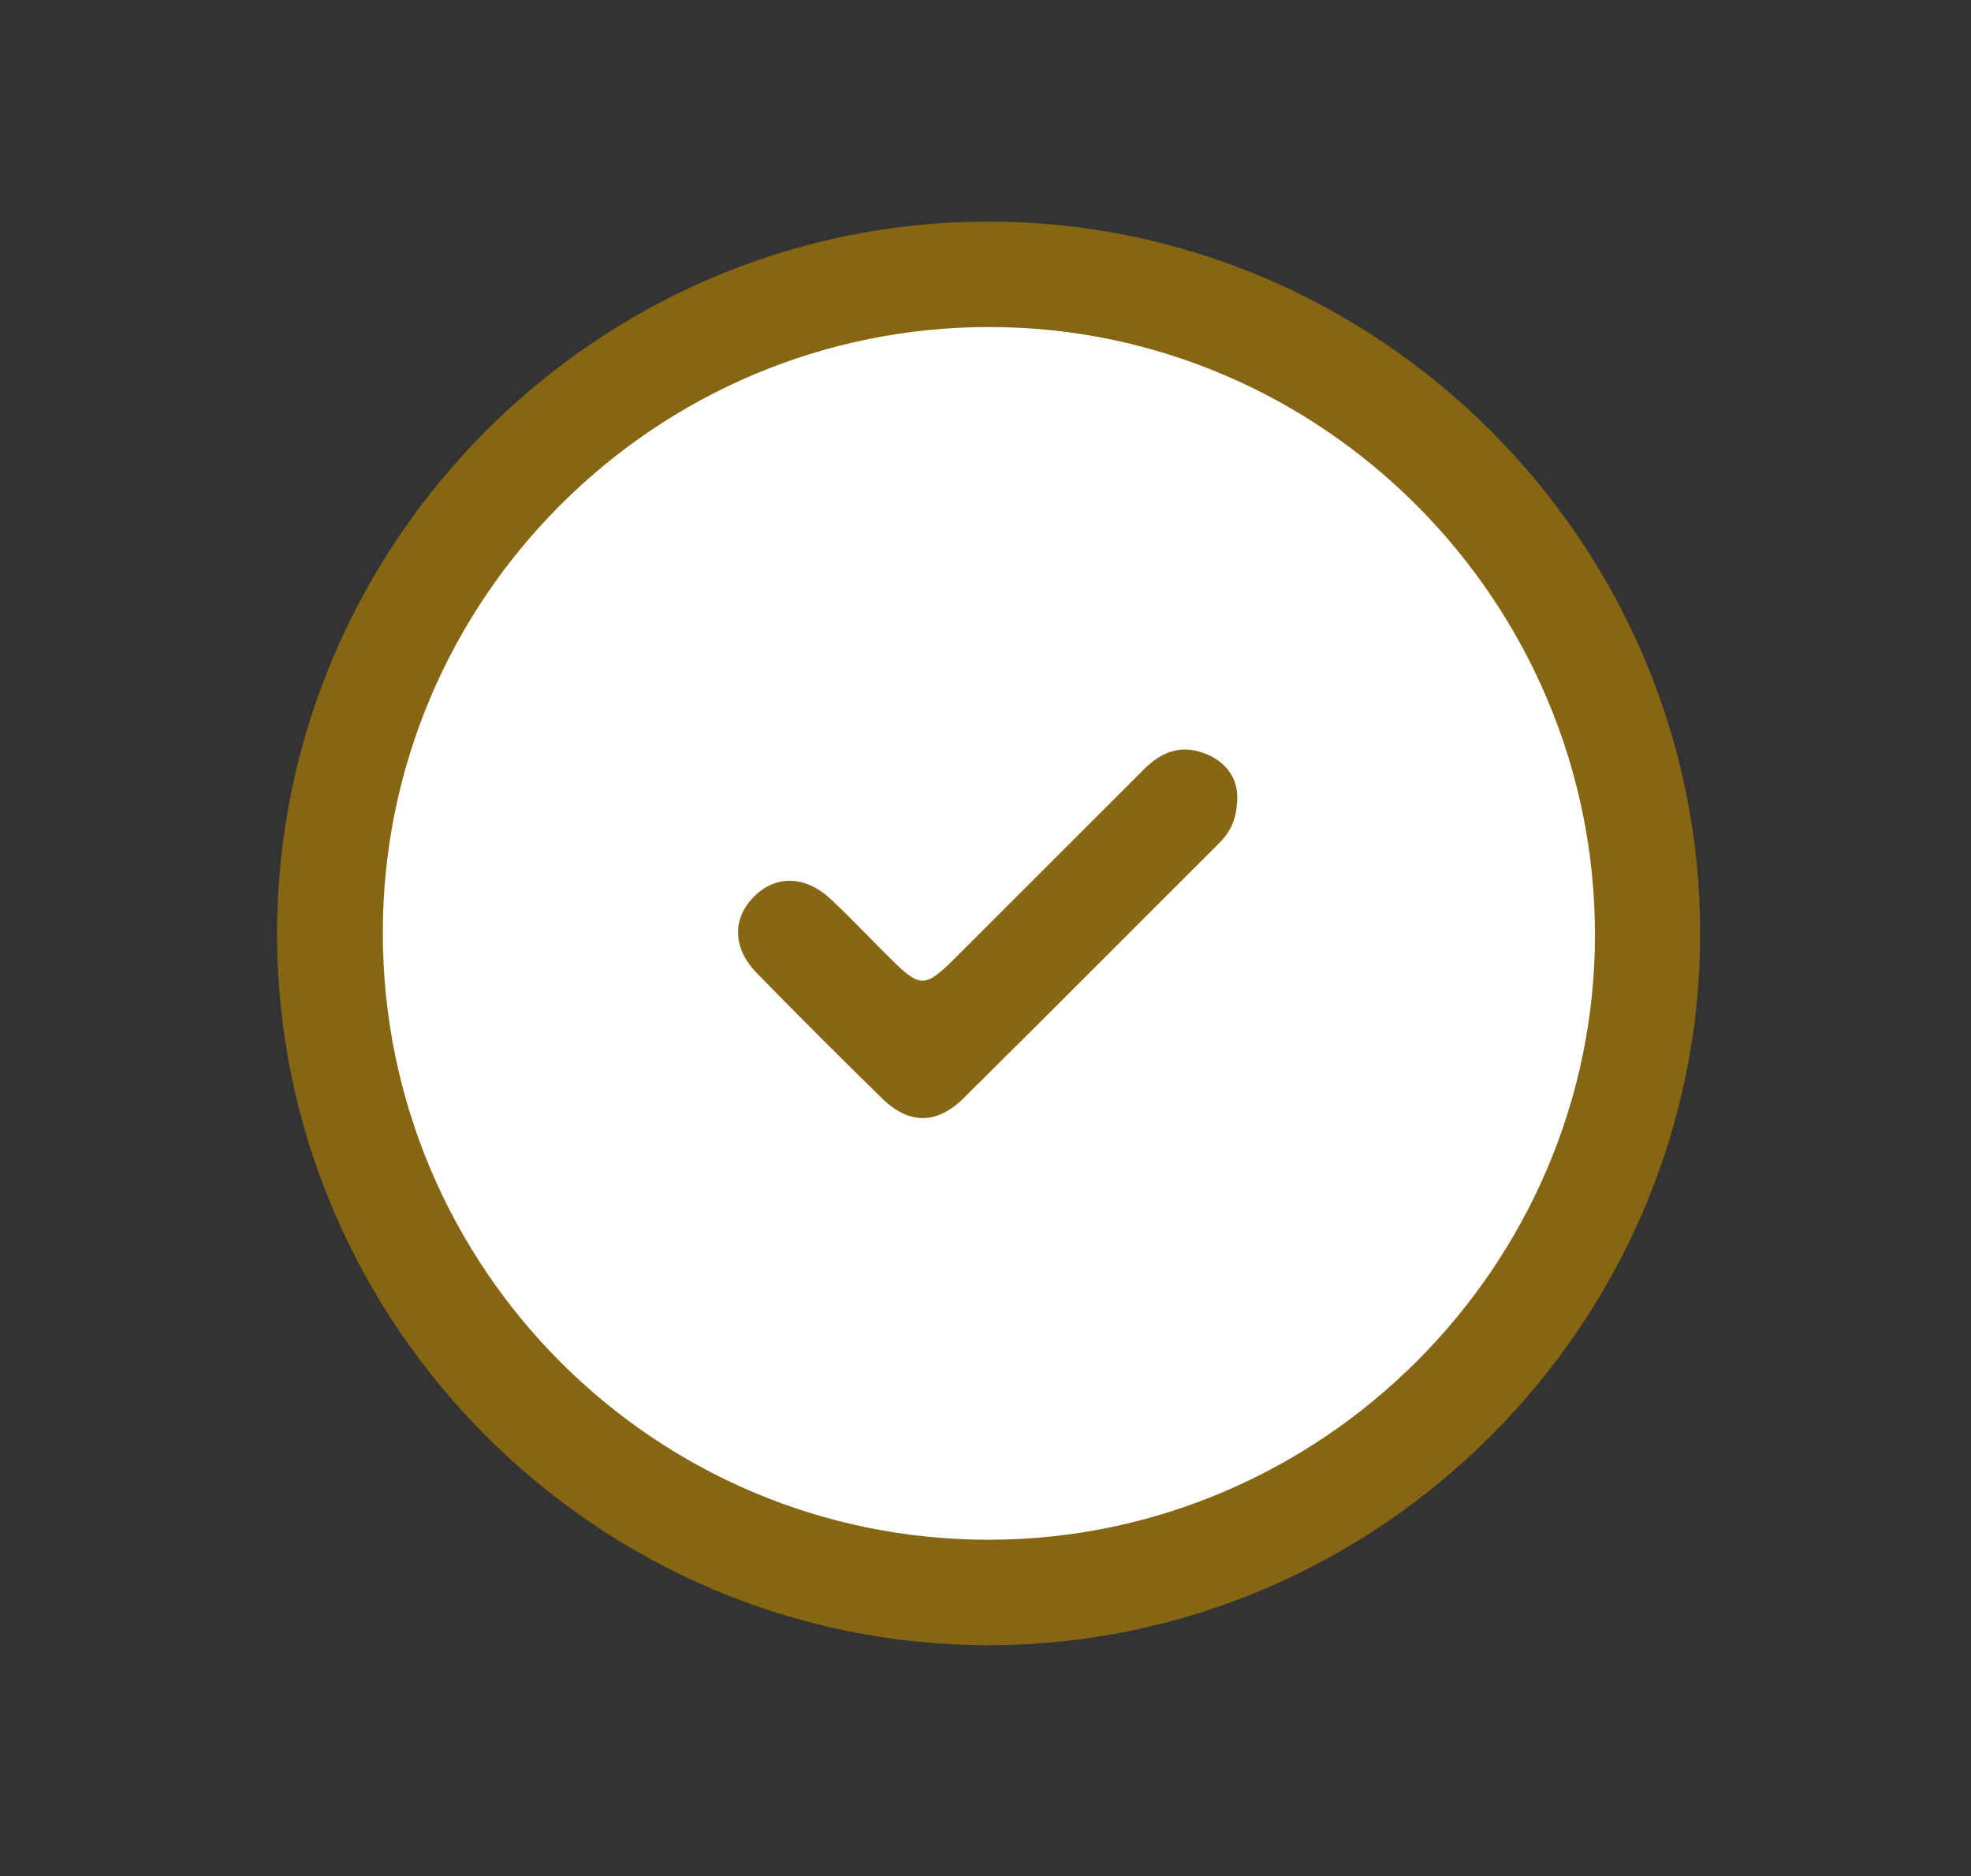
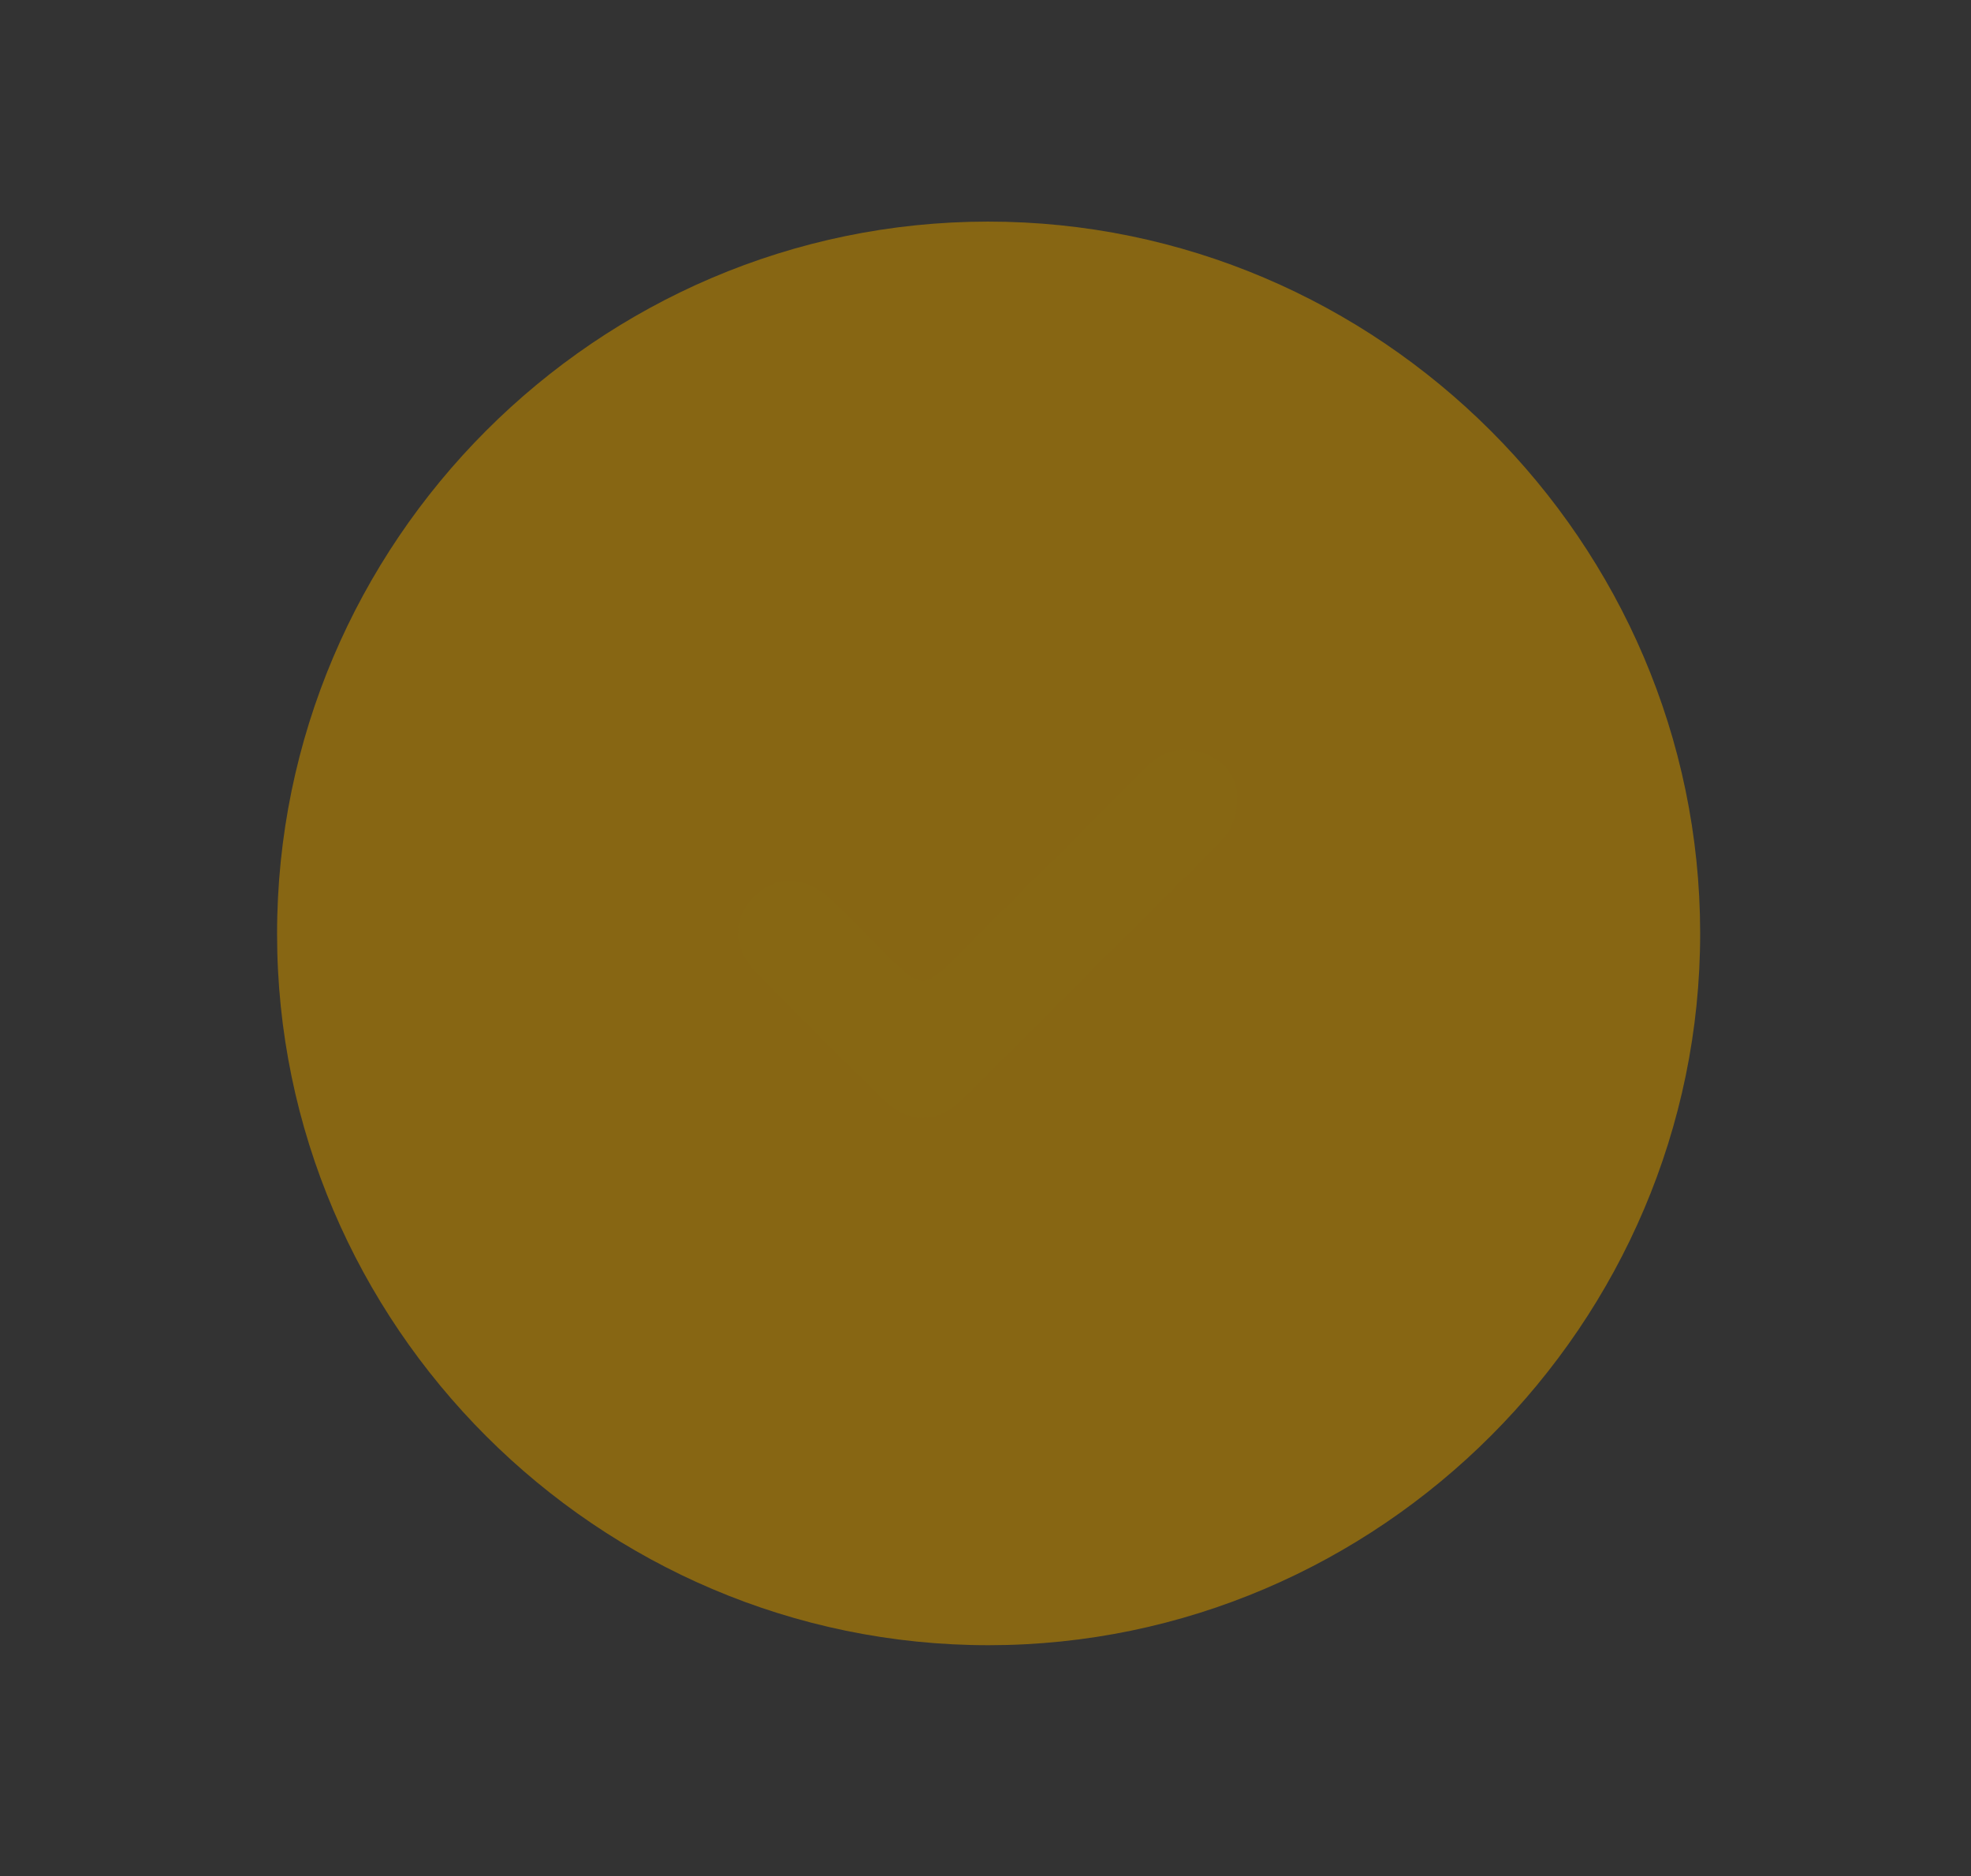
<svg xmlns="http://www.w3.org/2000/svg" version="1.1" id="Layer_1" x="0px" y="0px" width="455.334px" height="433.333px" viewBox="0 0 455.334 433.333" enable-background="new 0 0 455.334 433.333" xml:space="preserve">
  <rect x="0" y="0" width="455.334" height="433.333" fill="#333333" stroke="none" />
  <g>
    <path fill-rule="evenodd" clip-rule="evenodd" fill="#876613" d="M-655.206,180.034c-0.06-97.227,79.617-180.881,183.787-180.027   c98.428,0.807,179.314,83.617,178.204,183.185c-1.126,100.553-84.42,180.905-184.801,178.962   C-575.76,360.264-656.343,279.313-655.206,180.034z" />
    <path fill-rule="evenodd" clip-rule="evenodd" fill="#FFFFFF" d="M-571.961,61.857c1.808,30.131,15.278,50.568,42.066,61.587   c6.468,2.661,13.301,3.597,20.304,3.883c13.817,0.565,21.187,8.065,21.83,21.729c1.185,25.261,21.892,45.475,46.723,45.612   c24.797,0.138,45.791-19.923,47.229-45.128c0.846-14.835,8.306-22.091,23.07-22.223c11.593-0.104,23.188,0.148,34.774-0.111   c4.334-0.098,6.809,0.962,8.232,5.441c8.157,25.637,9.485,51.624,4.956,78.057c-0.937,5.456-3.219,7.517-9.098,7.383   c-18.538-0.423-37.091-0.252-55.637-0.124c-30.15,0.208-49.748,20.035-49.816,50.269c-0.041,17.968-0.269,35.94,0.122,53.899   c0.143,6.528-0.925,10.277-8.505,10.591c-8.049,0.333-16.061,1.753-24.063,2.888c-5.911,0.84-8.121-1.074-7.924-7.423   c0.457-14.764,0.235-29.555,0.112-44.333c-0.227-27.824-19.084-47.481-46.824-48.966c-11.856-0.635-19.935-8.562-20.504-20.438   c-0.275-5.786,0.003-11.593-0.109-17.386c-0.496-25.485-20.5-45.442-46.01-45.831c-9.851-0.15-19.708-0.178-29.557,0.011   c-4.021,0.077-5.123-1.321-4.163-5.128C-616.373,112.885-599.523,84.977-571.961,61.857z" />
    <path fill-rule="evenodd" clip-rule="evenodd" fill="#FFFFFF" d="M-343.052,100.823c-10.384,0-19.548-0.047-28.716,0.008   c-27.469,0.167-46.436,17.667-48.601,44.992c-0.683,8.604-3.348,15.901-11.702,19.768c-7.104,3.288-14.049,2.732-20.525-1.793   c-5.957-4.165-8.011-10.31-8.611-17.21c-2.431-27.777-19.611-44.497-46.982-45.775c-21.324-0.997-36.756-16.723-36.688-38.311   c0.077-23.563-3.888-17.385,15.216-25.267C-463.148,9.794-381.035,37.524-343.052,100.823z" />
-     <path fill-rule="evenodd" clip-rule="evenodd" fill="#FFFFFF" d="M-504.654,304.44c0,6.953-0.333,13.925,0.099,20.852   c0.383,6.132-1.453,7.26-7.321,5.578c-59.964-17.206-97.64-56.032-113.07-116.346c-2.573-10.061-3.567-20.481-3.832-30.938   c-0.112-4.388,1.025-6.186,5.761-6.035c10.129,0.322,20.28-0.101,30.412,0.159c12.747,0.327,20.667,8.685,21.171,21.596   c0.349,8.931-0.882,17.892,1.426,26.791c5.164,19.914,21.678,33.875,42.253,35.252c16.6,1.111,23.013,7.997,23.094,24.841   C-504.63,292.273-504.655,298.356-504.654,304.44z" />
-     <path fill-rule="evenodd" clip-rule="evenodd" fill="#FFFFFF" d="M-334.165,245.064c-8.983,20.213-21.387,36.569-36.851,50.638   c-10.07,9.164-21.327,16.696-33.416,23.035c-4.764,2.496-6.577,2.129-6.497-3.752c0.223-16.186-0.134-32.381,0.151-48.563   c0.238-13.52,8.32-21.229,21.942-21.326C-370.978,244.969-353.118,245.064-334.165,245.064z" />
+     <path fill-rule="evenodd" clip-rule="evenodd" fill="#FFFFFF" d="M-334.165,245.064c-8.983,20.213-21.387,36.569-36.851,50.638   c-10.07,9.164-21.327,16.696-33.416,23.035c0.223-16.186-0.134-32.381,0.151-48.563   c0.238-13.52,8.32-21.229,21.942-21.326C-370.978,244.969-353.118,245.064-334.165,245.064z" />
  </g>
  <g>
-     <path fill-rule="evenodd" clip-rule="evenodd" fill="#876713" d="M-563.674,706.255c-33.869,0-67.738,0.127-101.604-0.038   c-27.624-0.135-43.881-15.922-43.976-43.365c-0.234-67.734-0.254-135.475,0.015-203.209c0.109-27.131,16.937-43.098,44.357-43.156   c31.701-0.071,63.396,0.071,95.092-0.082c8.064-0.037,15.619,0.922,15.93,10.807c0.348,10.945-8.014,11.861-16.322,11.866   c-30.395,0.025-60.79-0.03-91.185,0.04c-19.876,0.047-25.84,5.873-25.853,25.258c-0.038,64.699-0.038,129.394-0.002,194.093   c0.013,19.359,6.366,25.848,25.558,25.863c64.699,0.063,129.398,0.056,194.092,0.005c19.466-0.016,25.413-6.069,25.445-25.688   c0.046-30.396,0.112-60.788-0.04-91.184c-0.046-8.642,1.672-16.949,11.644-16.889c9.909,0.062,11.573,8.283,11.518,16.982   c-0.214,31.696,0.081,63.395-0.143,95.09c-0.188,26.797-17.11,43.426-44.226,43.565   C-496.805,706.385-530.24,706.255-563.674,706.255z" />
-     <path fill-rule="evenodd" clip-rule="evenodd" fill="#876713" d="M-447.536,401.351c17.188,1.26,30.738,8.29,38.24,23.619   c7.618,15.563,6.621,31.237-4.28,45.223c-5.038,6.464-11.146,12.117-16.962,17.947c-35.879,35.952-72.265,71.414-107.499,107.982   c-13.787,14.309-29.057,24.194-48.338,28.334c-5.903,1.268-11.669,3.231-17.43,5.087c-8.934,2.873-17.823,4.941-25.588-2.512   c-7.776-7.466-6.272-16.174-3.28-25.313c3.764-11.502,6.939-23.196,10.268-34.838c1.7-5.937,4.542-11.288,8.367-16.028   c4.59-5.692,10.519-8.332,16.965-3.451c5.819,4.408,5.519,10.484,1.519,16.117c-7.779,10.95-8.621,24.332-13.084,36.435   c-2.412,6.544,0.552,7.181,6.43,5.583c18.912-5.141,35.851-12.001,50.223-27.189c37.289-39.398,76.354-77.114,114.777-115.436   c5.32-5.306,10.224-10.668,10.106-18.811c-0.233-16.26-17.512-25.133-32.077-15.903c-7.377,4.672-14.354,8.209-19.767-0.934   c-5.42-9.161,1.853-14.163,8.535-18.718C-463.374,403.749-455.384,402.168-447.536,401.351z" />
-   </g>
+     </g>
  <g>
    <path fill-rule="evenodd" clip-rule="evenodd" fill="#876613" d="M64.009,215.702c-0.007-90.457,73.907-164.5,164.234-164.519   c90.329-0.021,164.456,74.009,164.522,164.306c0.064,90.261-74.049,164.455-164.326,164.502   C138.09,380.039,64.016,306.028,64.009,215.702z" />
-     <path fill-rule="evenodd" clip-rule="evenodd" fill="#FFFFFF" d="M228.397,355.634c-77.238,0.021-139.97-62.813-139.964-140.189   c0.005-77.194,62.959-139.994,140.254-139.913c76.912,0.081,139.894,63.415,139.777,140.558   C368.35,292.637,305.137,355.614,228.397,355.634z" />
    <path fill-rule="evenodd" clip-rule="evenodd" fill="#876713" d="M285.83,183.71c0.037,5.46-1.613,8.471-4.281,11.128   c-19.65,19.583-39.204,39.258-58.916,58.779c-6.223,6.16-12.653,6.141-18.85,0.087c-9.75-9.524-19.397-19.161-28.919-28.915   c-5.677-5.815-5.75-12.698-0.604-17.772c5.084-5.015,11.895-4.789,17.815,0.794c4.001,3.772,7.796,7.762,11.685,11.652   c9.356,9.359,9.356,9.356,18.466,0.25c14.037-14.032,28.082-28.06,42.119-42.094c4.047-4.046,8.603-5.759,14.25-3.492   C283.719,176.188,285.703,180.14,285.83,183.71z" />
  </g>
</svg>